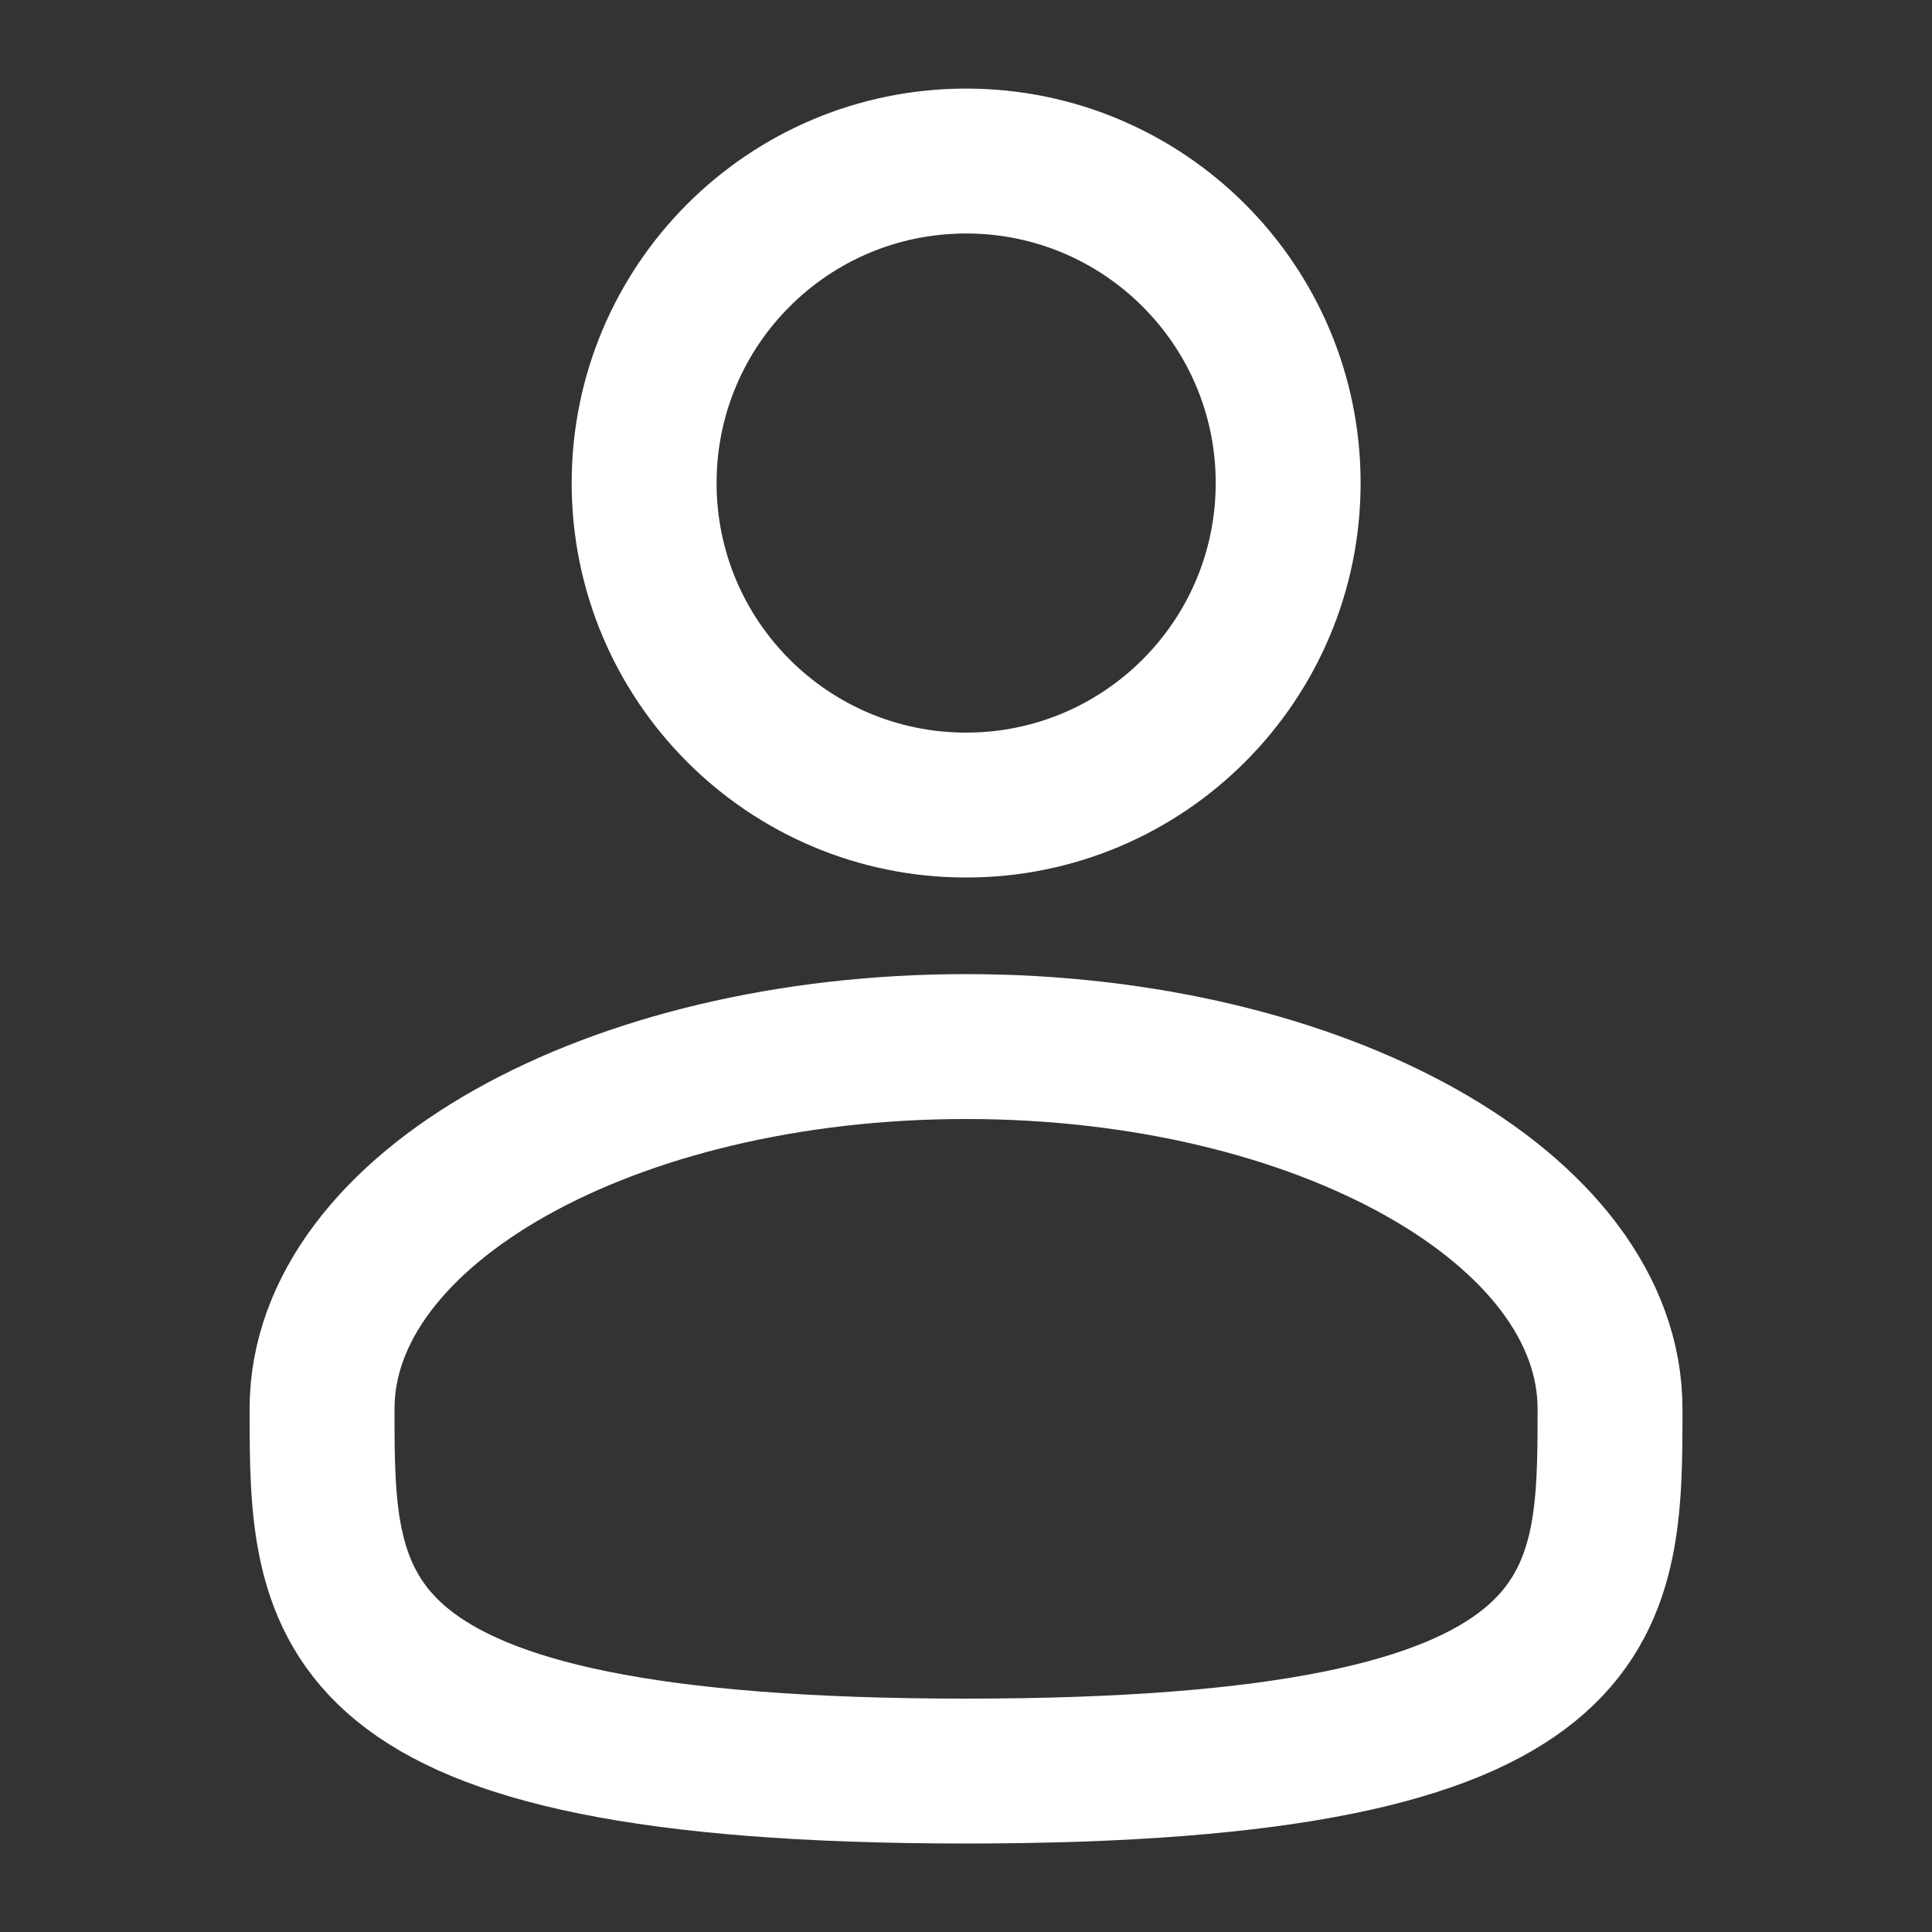
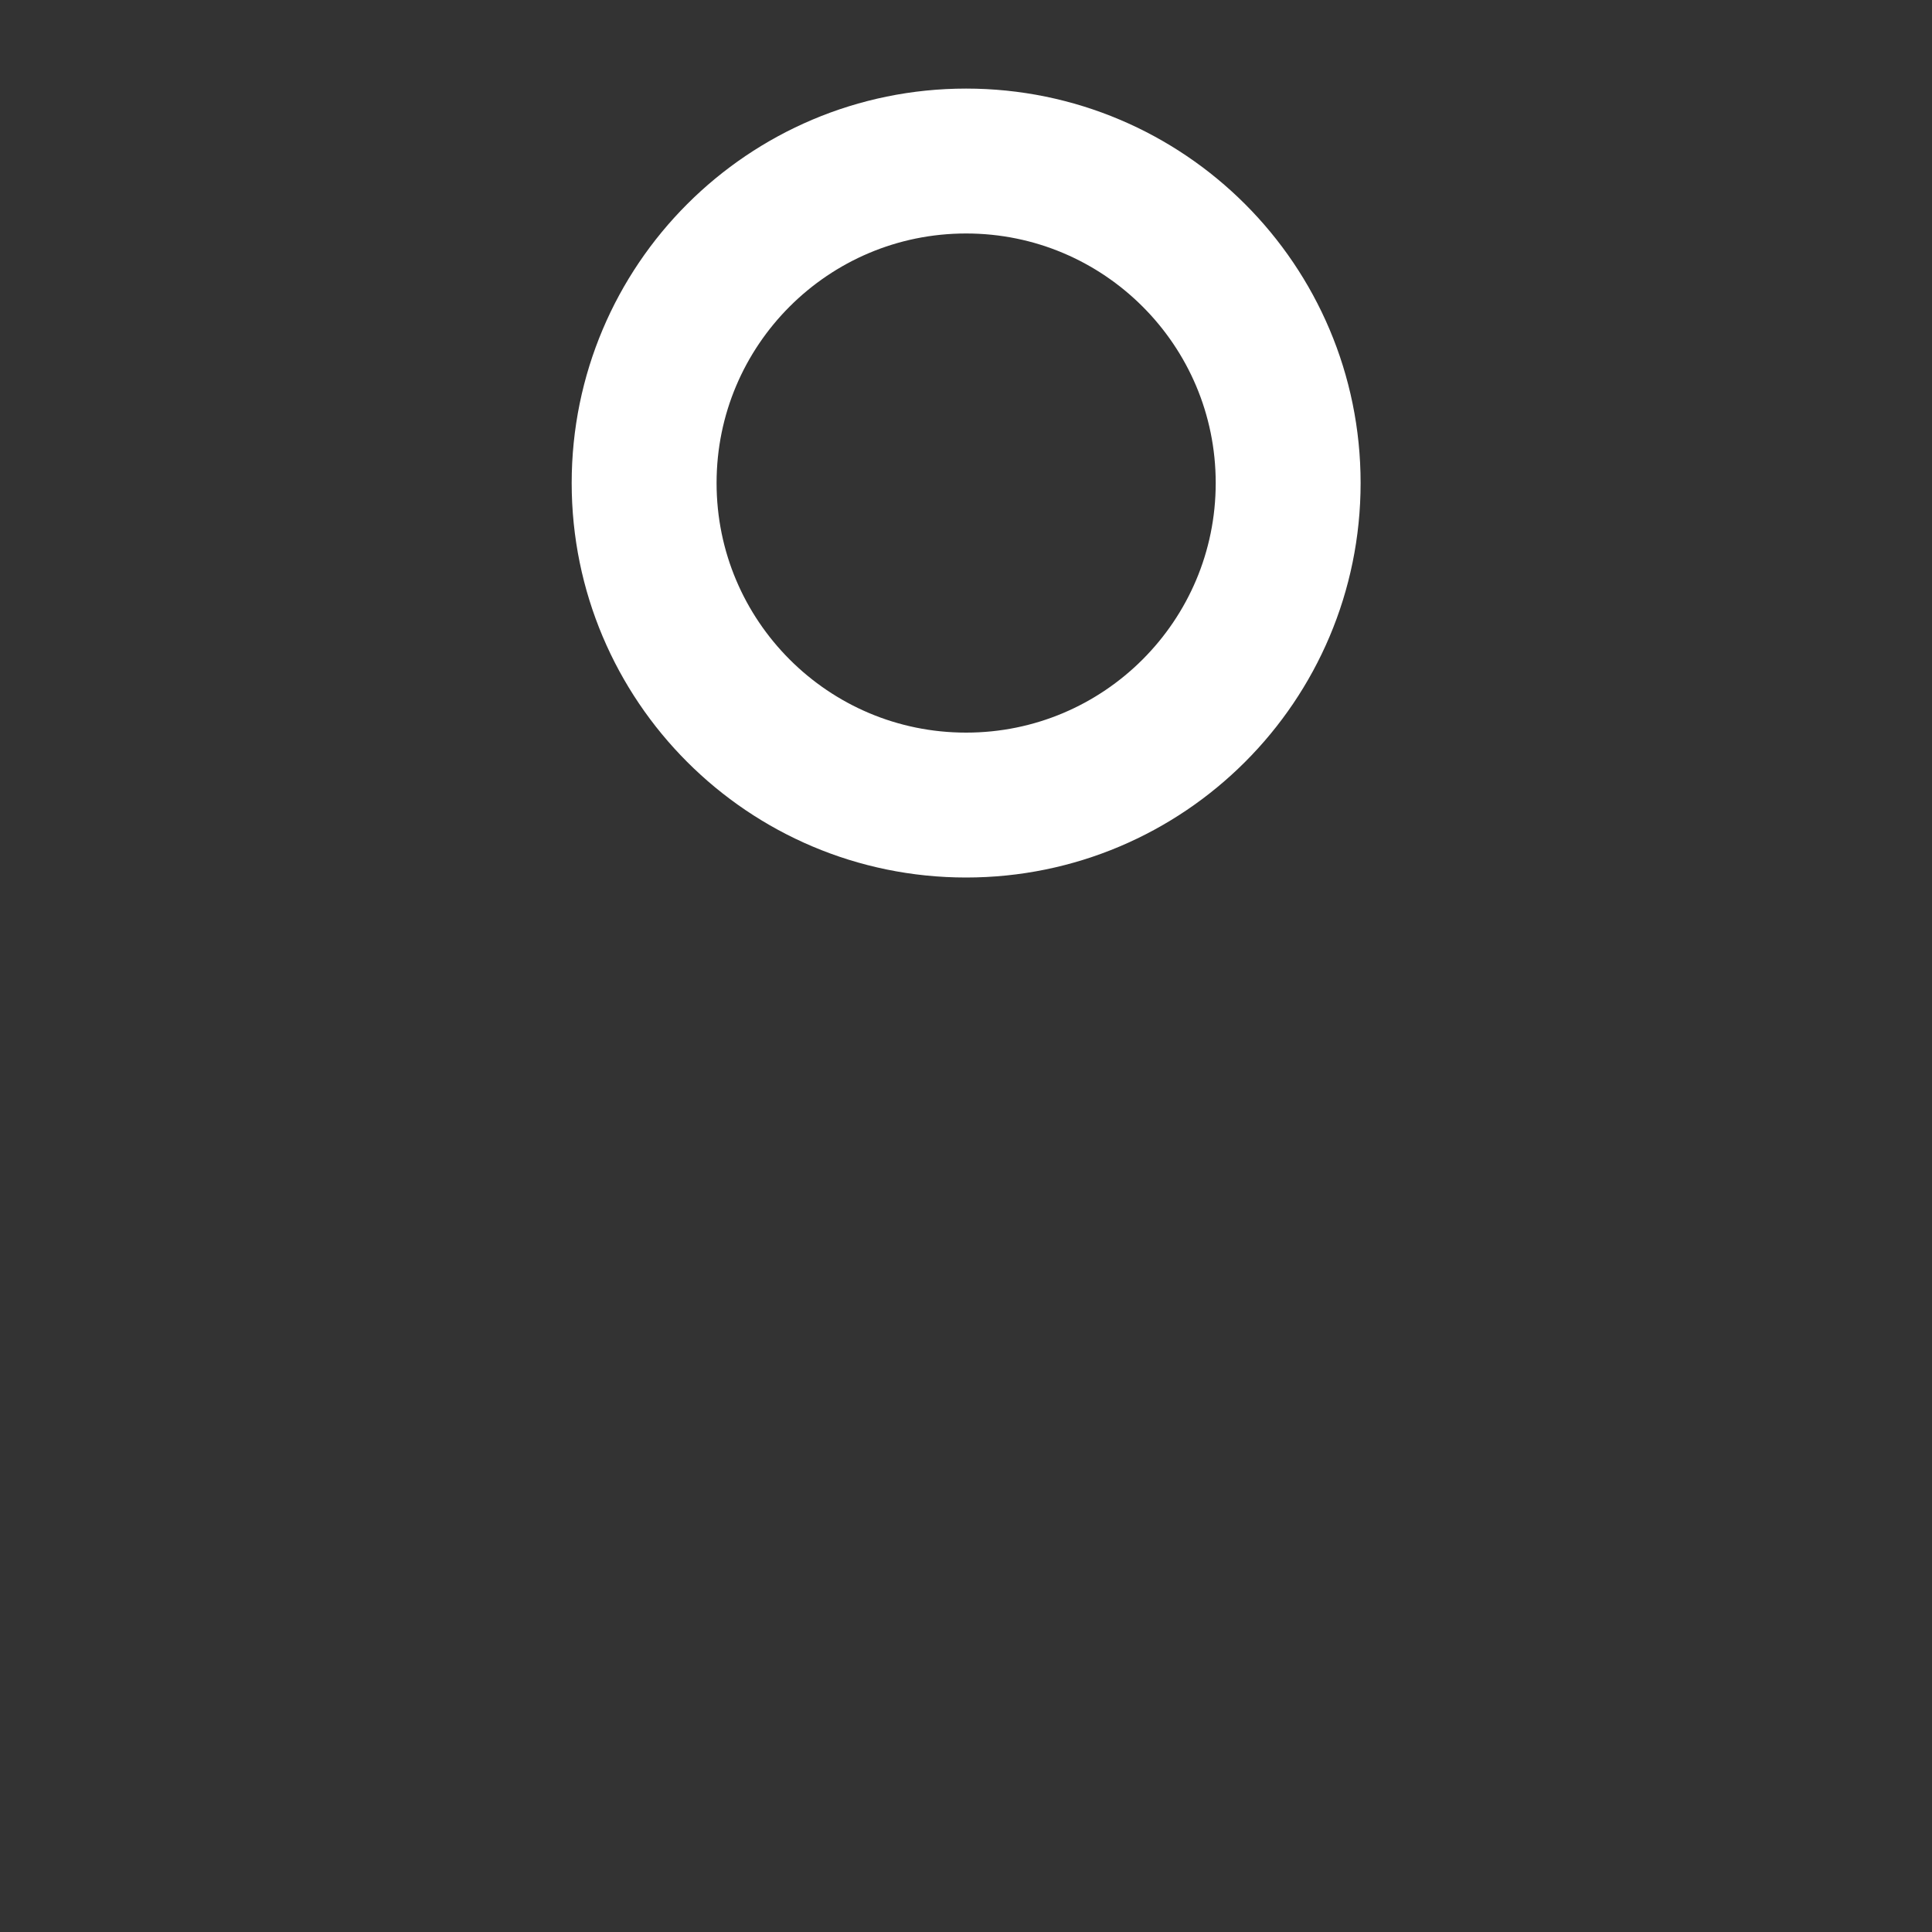
<svg xmlns="http://www.w3.org/2000/svg" width="20" height="20" viewBox="0 0 20 20" fill="none">
  <rect x="0" y="0" width="20" height="20" fill="#333333" stroke="none" />
  <path d="M10.001 8.334C11.842 8.334 13.335 6.841 13.335 5C13.335 3.159 11.842 1.667 10.001 1.667C8.16 1.667 6.668 3.159 6.668 5C6.668 6.841 8.16 8.334 10.001 8.334Z" stroke="white" stroke-width="1.5" />
-   <path d="M16.667 14.584C16.667 16.655 16.667 18.334 10.001 18.334C3.334 18.334 3.334 16.655 3.334 14.584C3.334 12.513 6.319 10.834 10.001 10.834C13.682 10.834 16.667 12.513 16.667 14.584Z" stroke="white" stroke-width="1.5" />
</svg>